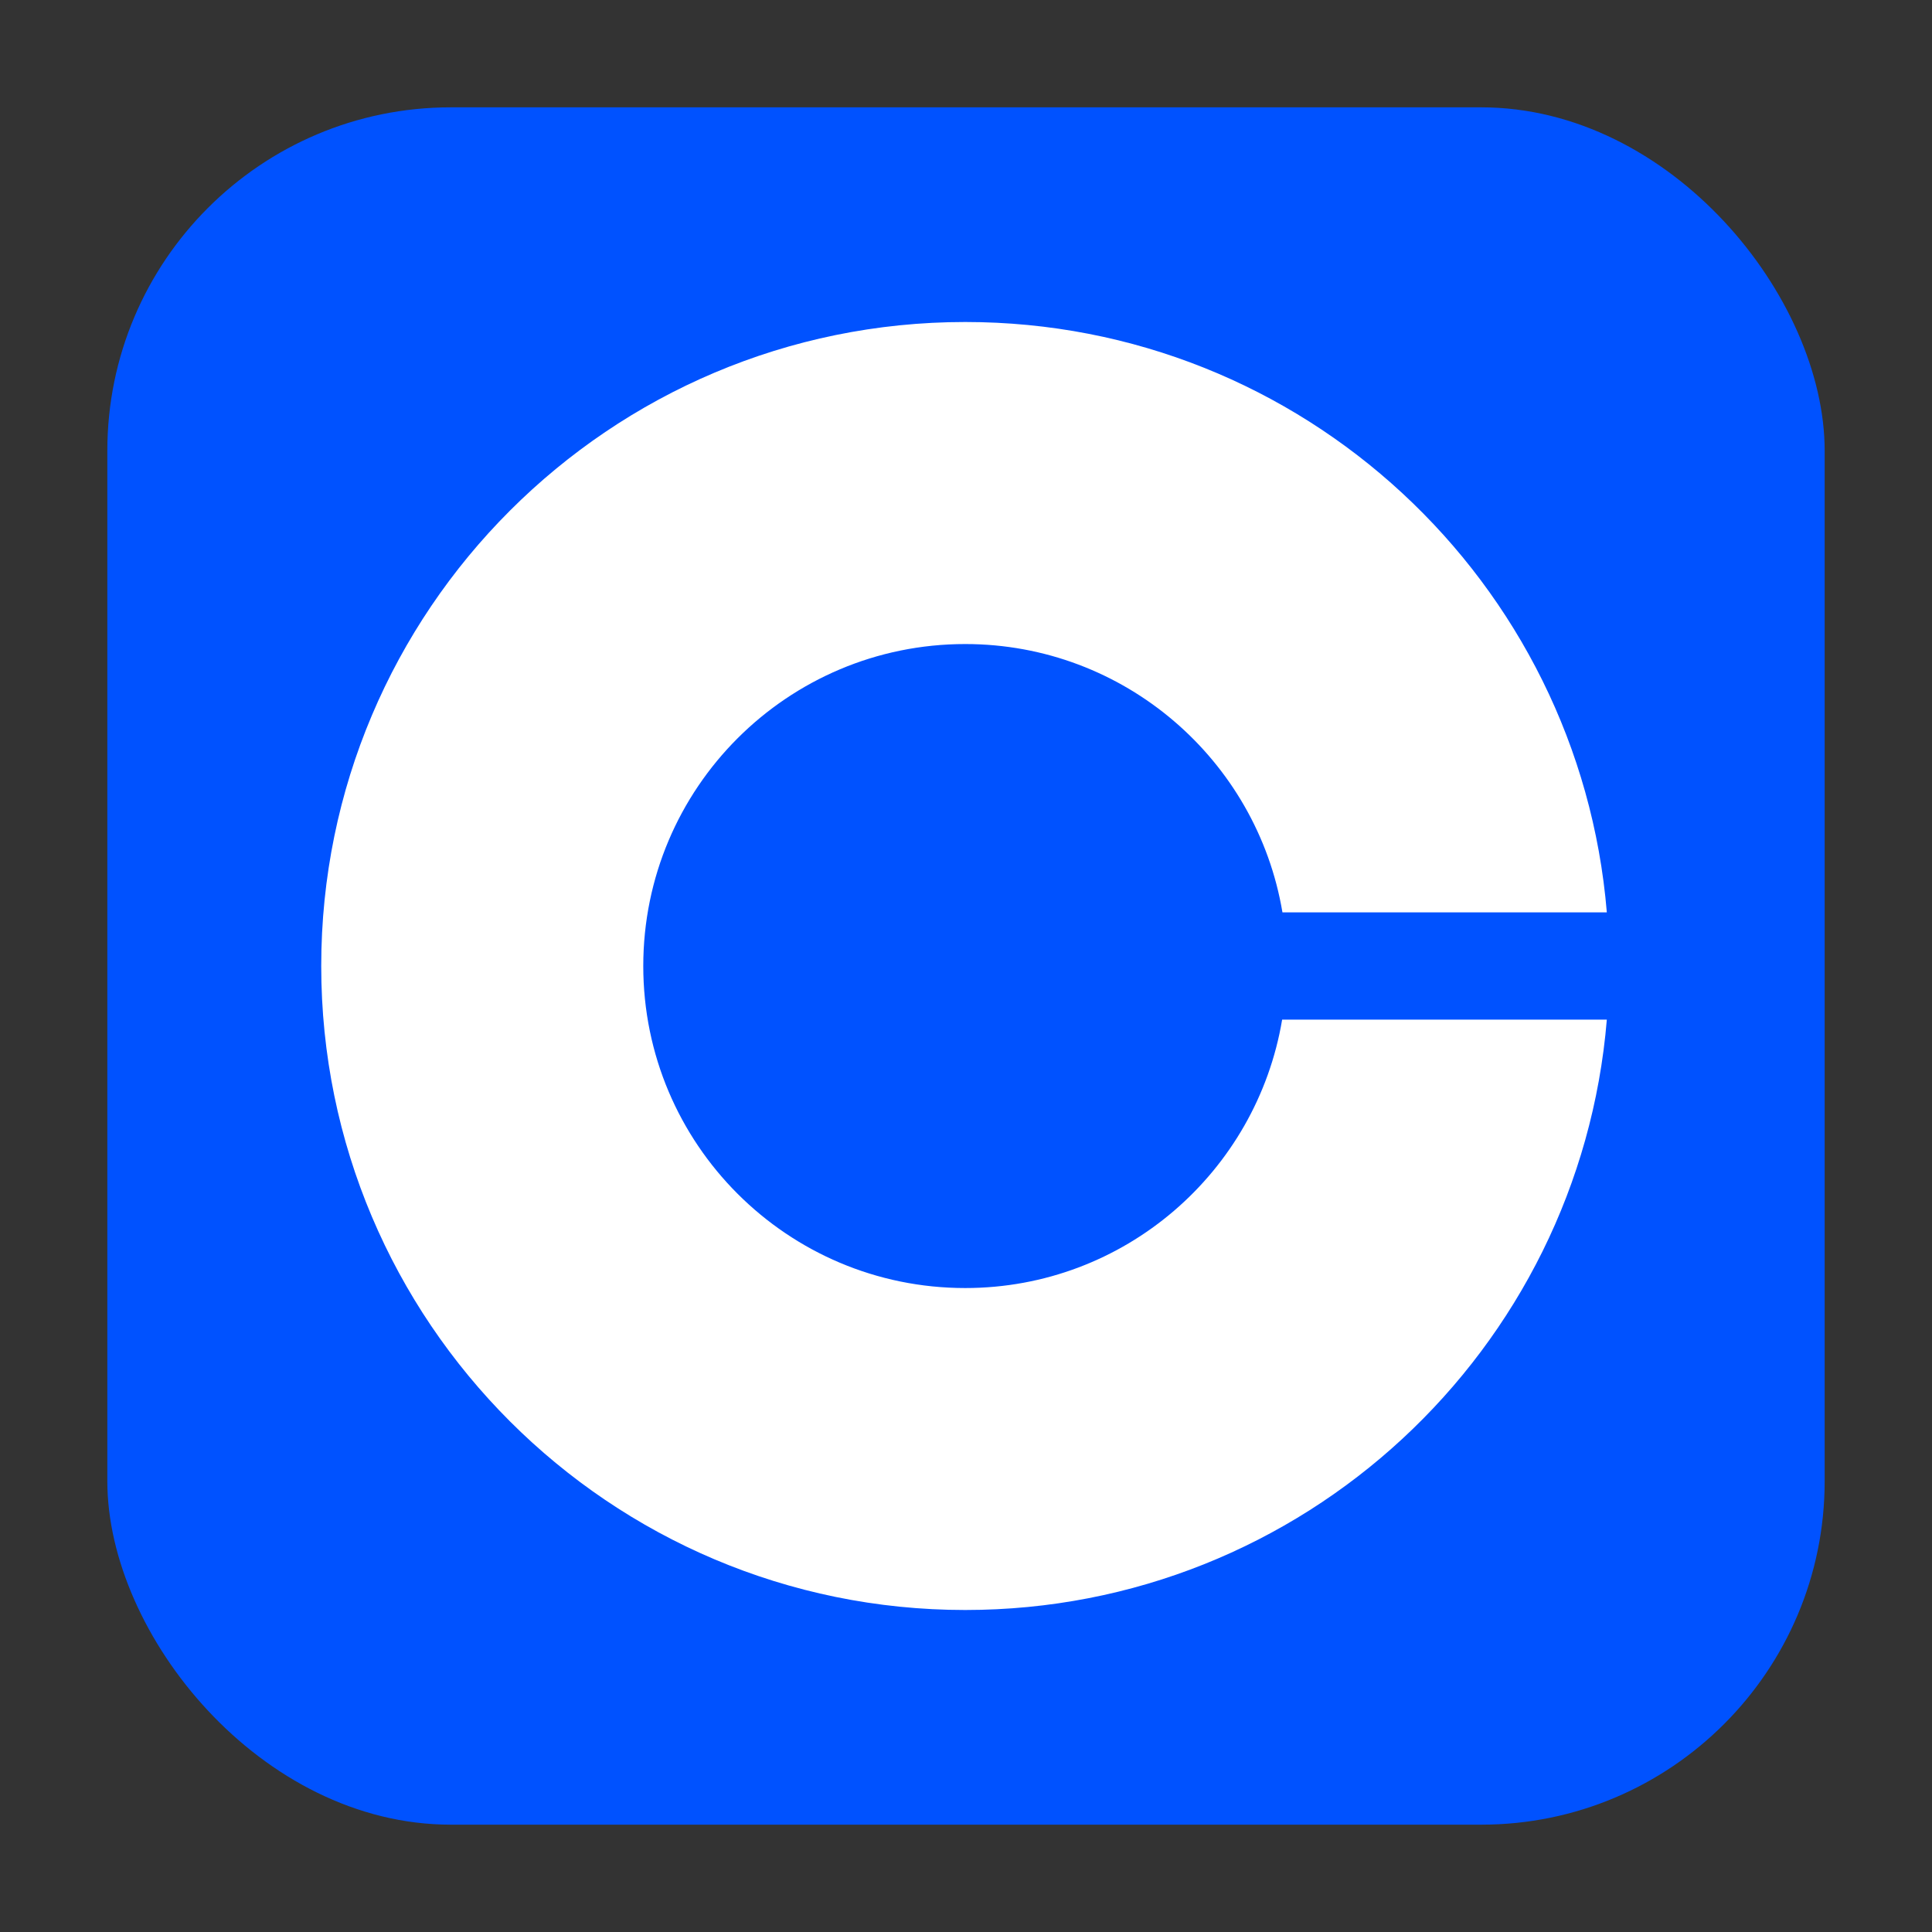
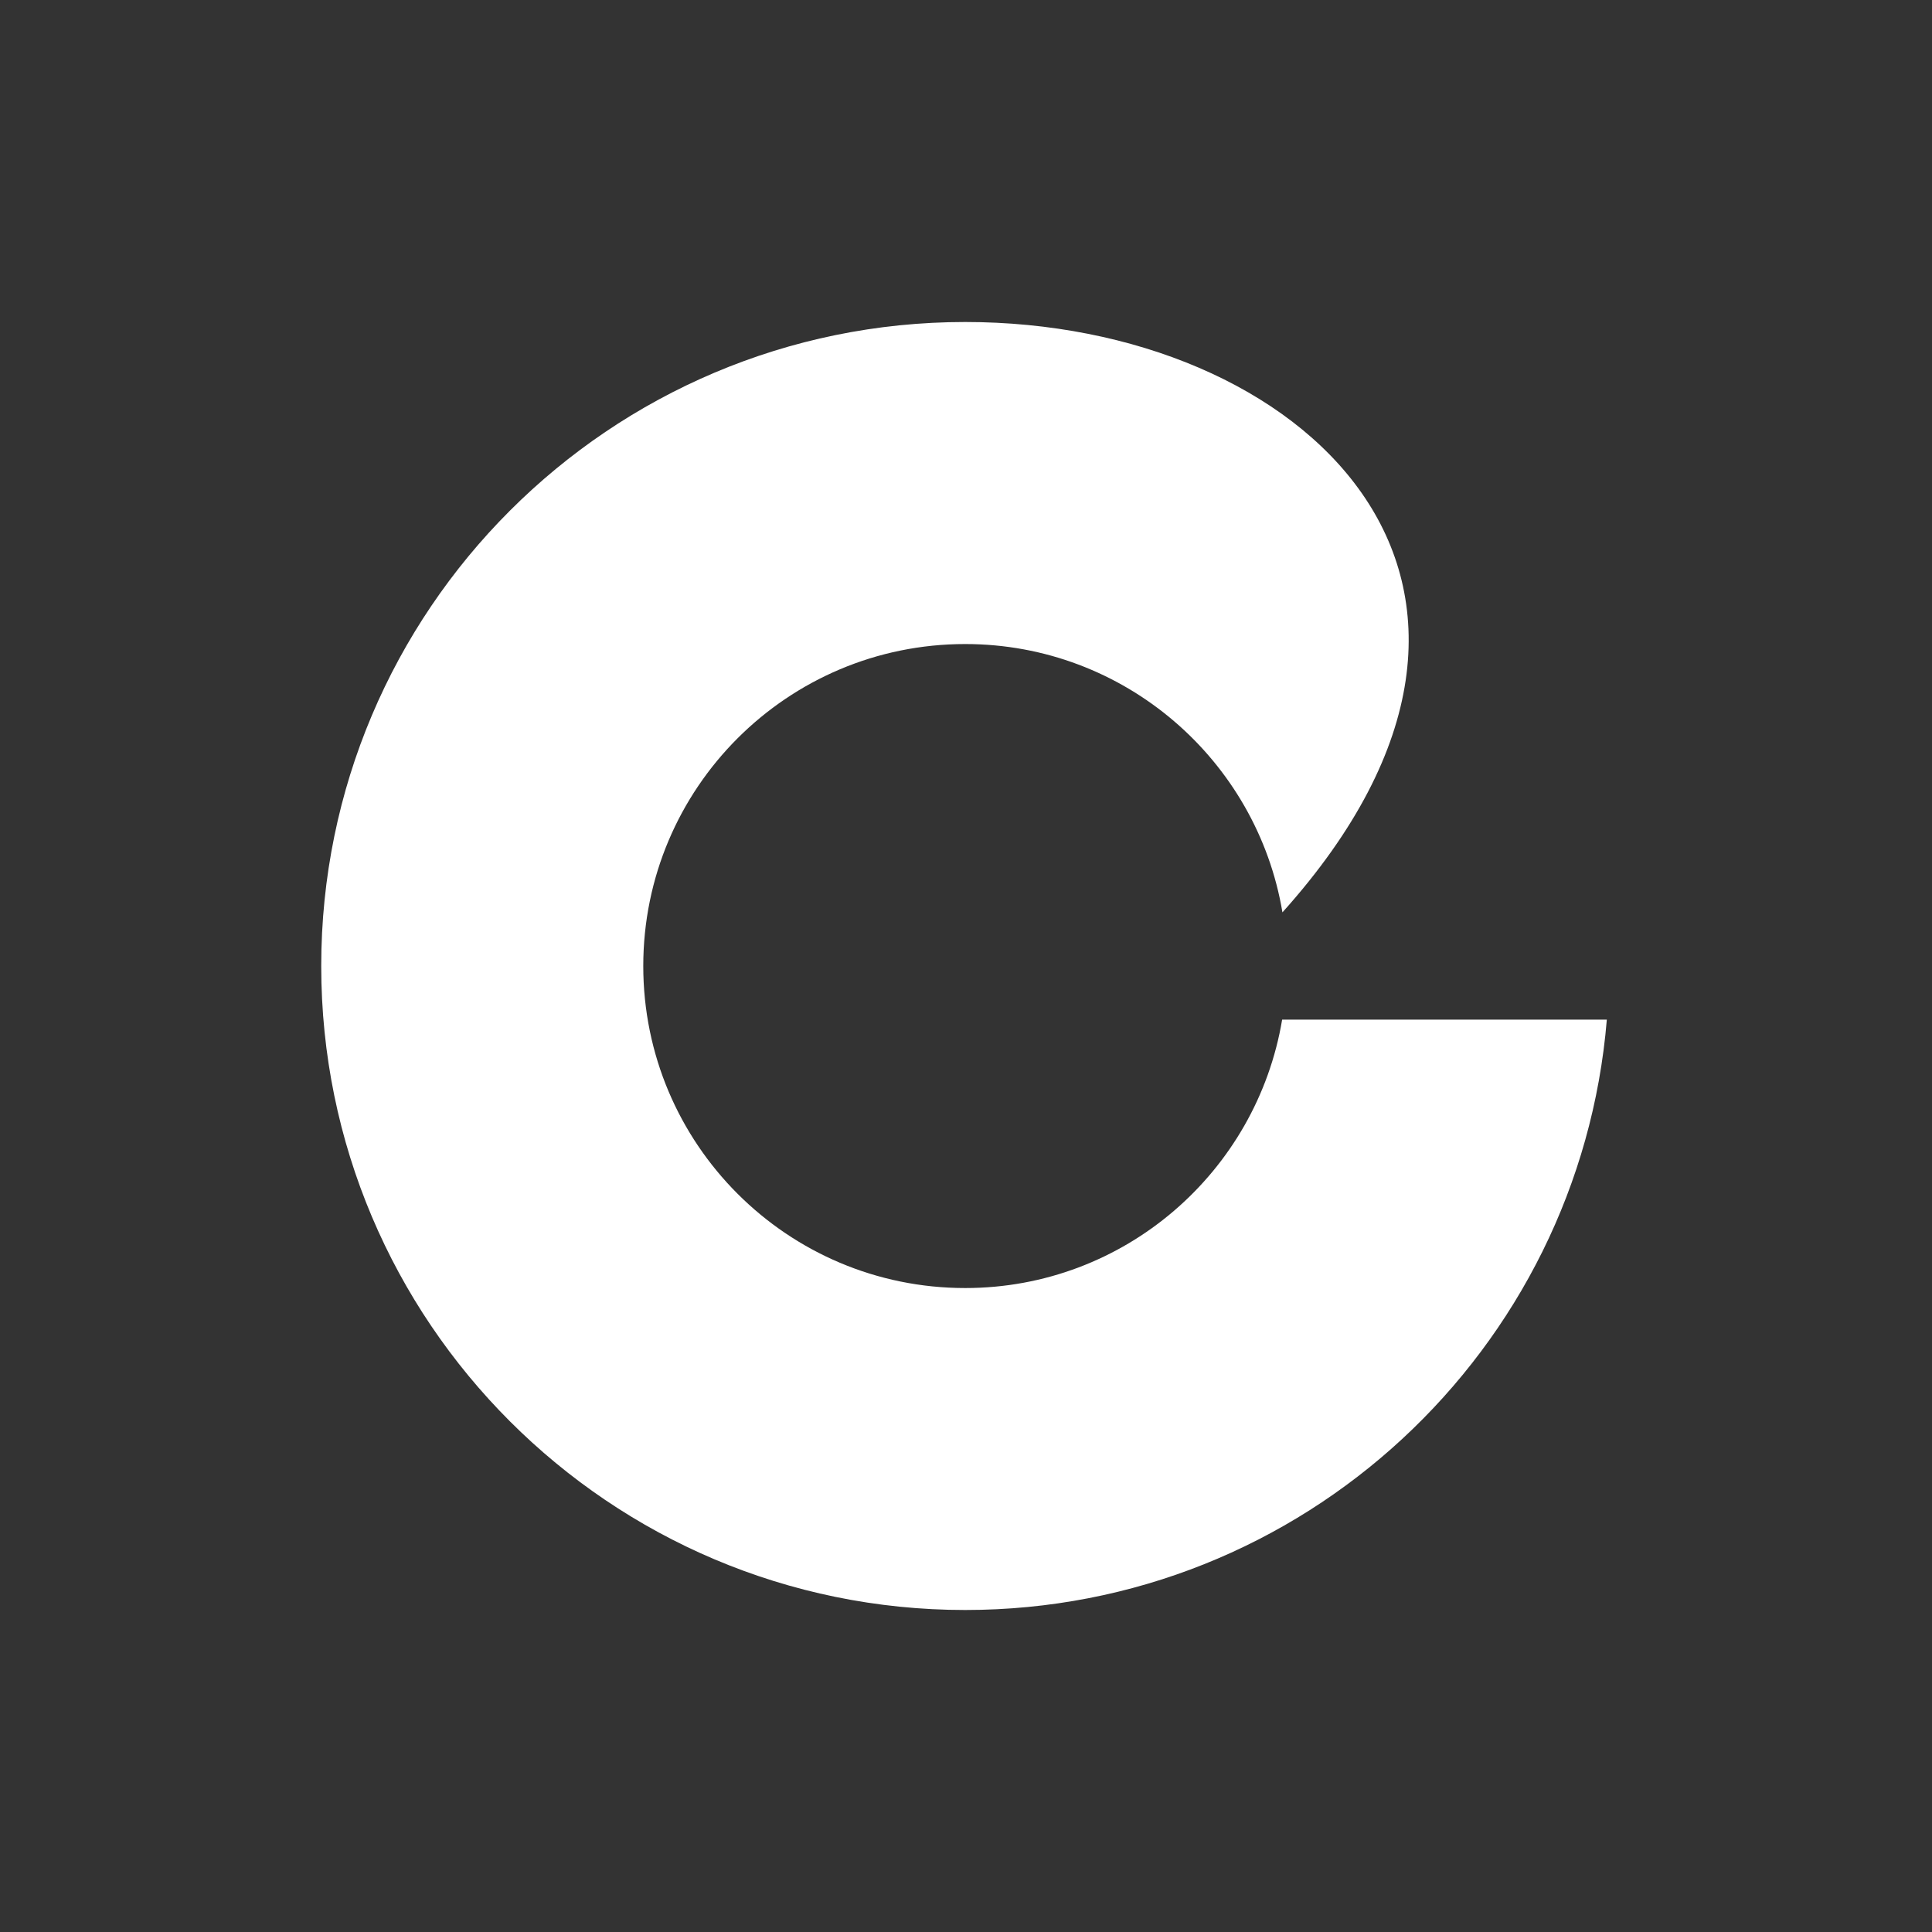
<svg xmlns="http://www.w3.org/2000/svg" width="90" height="90" viewBox="0 0 90 90" fill="none">
  <rect x="0" y="0" width="90" height="90" fill="#333333" stroke="none" />
-   <rect x="5" y="5" width="80" height="80" rx="16" fill="#0052FF" />
-   <path d="M44.964 60.002C36.677 60.002 29.966 53.288 29.966 45C29.966 36.712 36.68 30.002 44.964 30.002C52.388 30.002 58.553 35.415 59.741 42.501H74.852C73.575 27.1 60.69 15 44.964 15C28.403 15 14.964 28.438 14.964 45C14.964 61.562 28.403 75 44.964 75C60.69 75 73.579 62.9 74.852 47.499H59.727C58.539 54.588 52.388 60.002 44.964 60.002Z" fill="white" />
+   <path d="M44.964 60.002C36.677 60.002 29.966 53.288 29.966 45C29.966 36.712 36.68 30.002 44.964 30.002C52.388 30.002 58.553 35.415 59.741 42.501C73.575 27.1 60.69 15 44.964 15C28.403 15 14.964 28.438 14.964 45C14.964 61.562 28.403 75 44.964 75C60.69 75 73.579 62.9 74.852 47.499H59.727C58.539 54.588 52.388 60.002 44.964 60.002Z" fill="white" />
</svg>